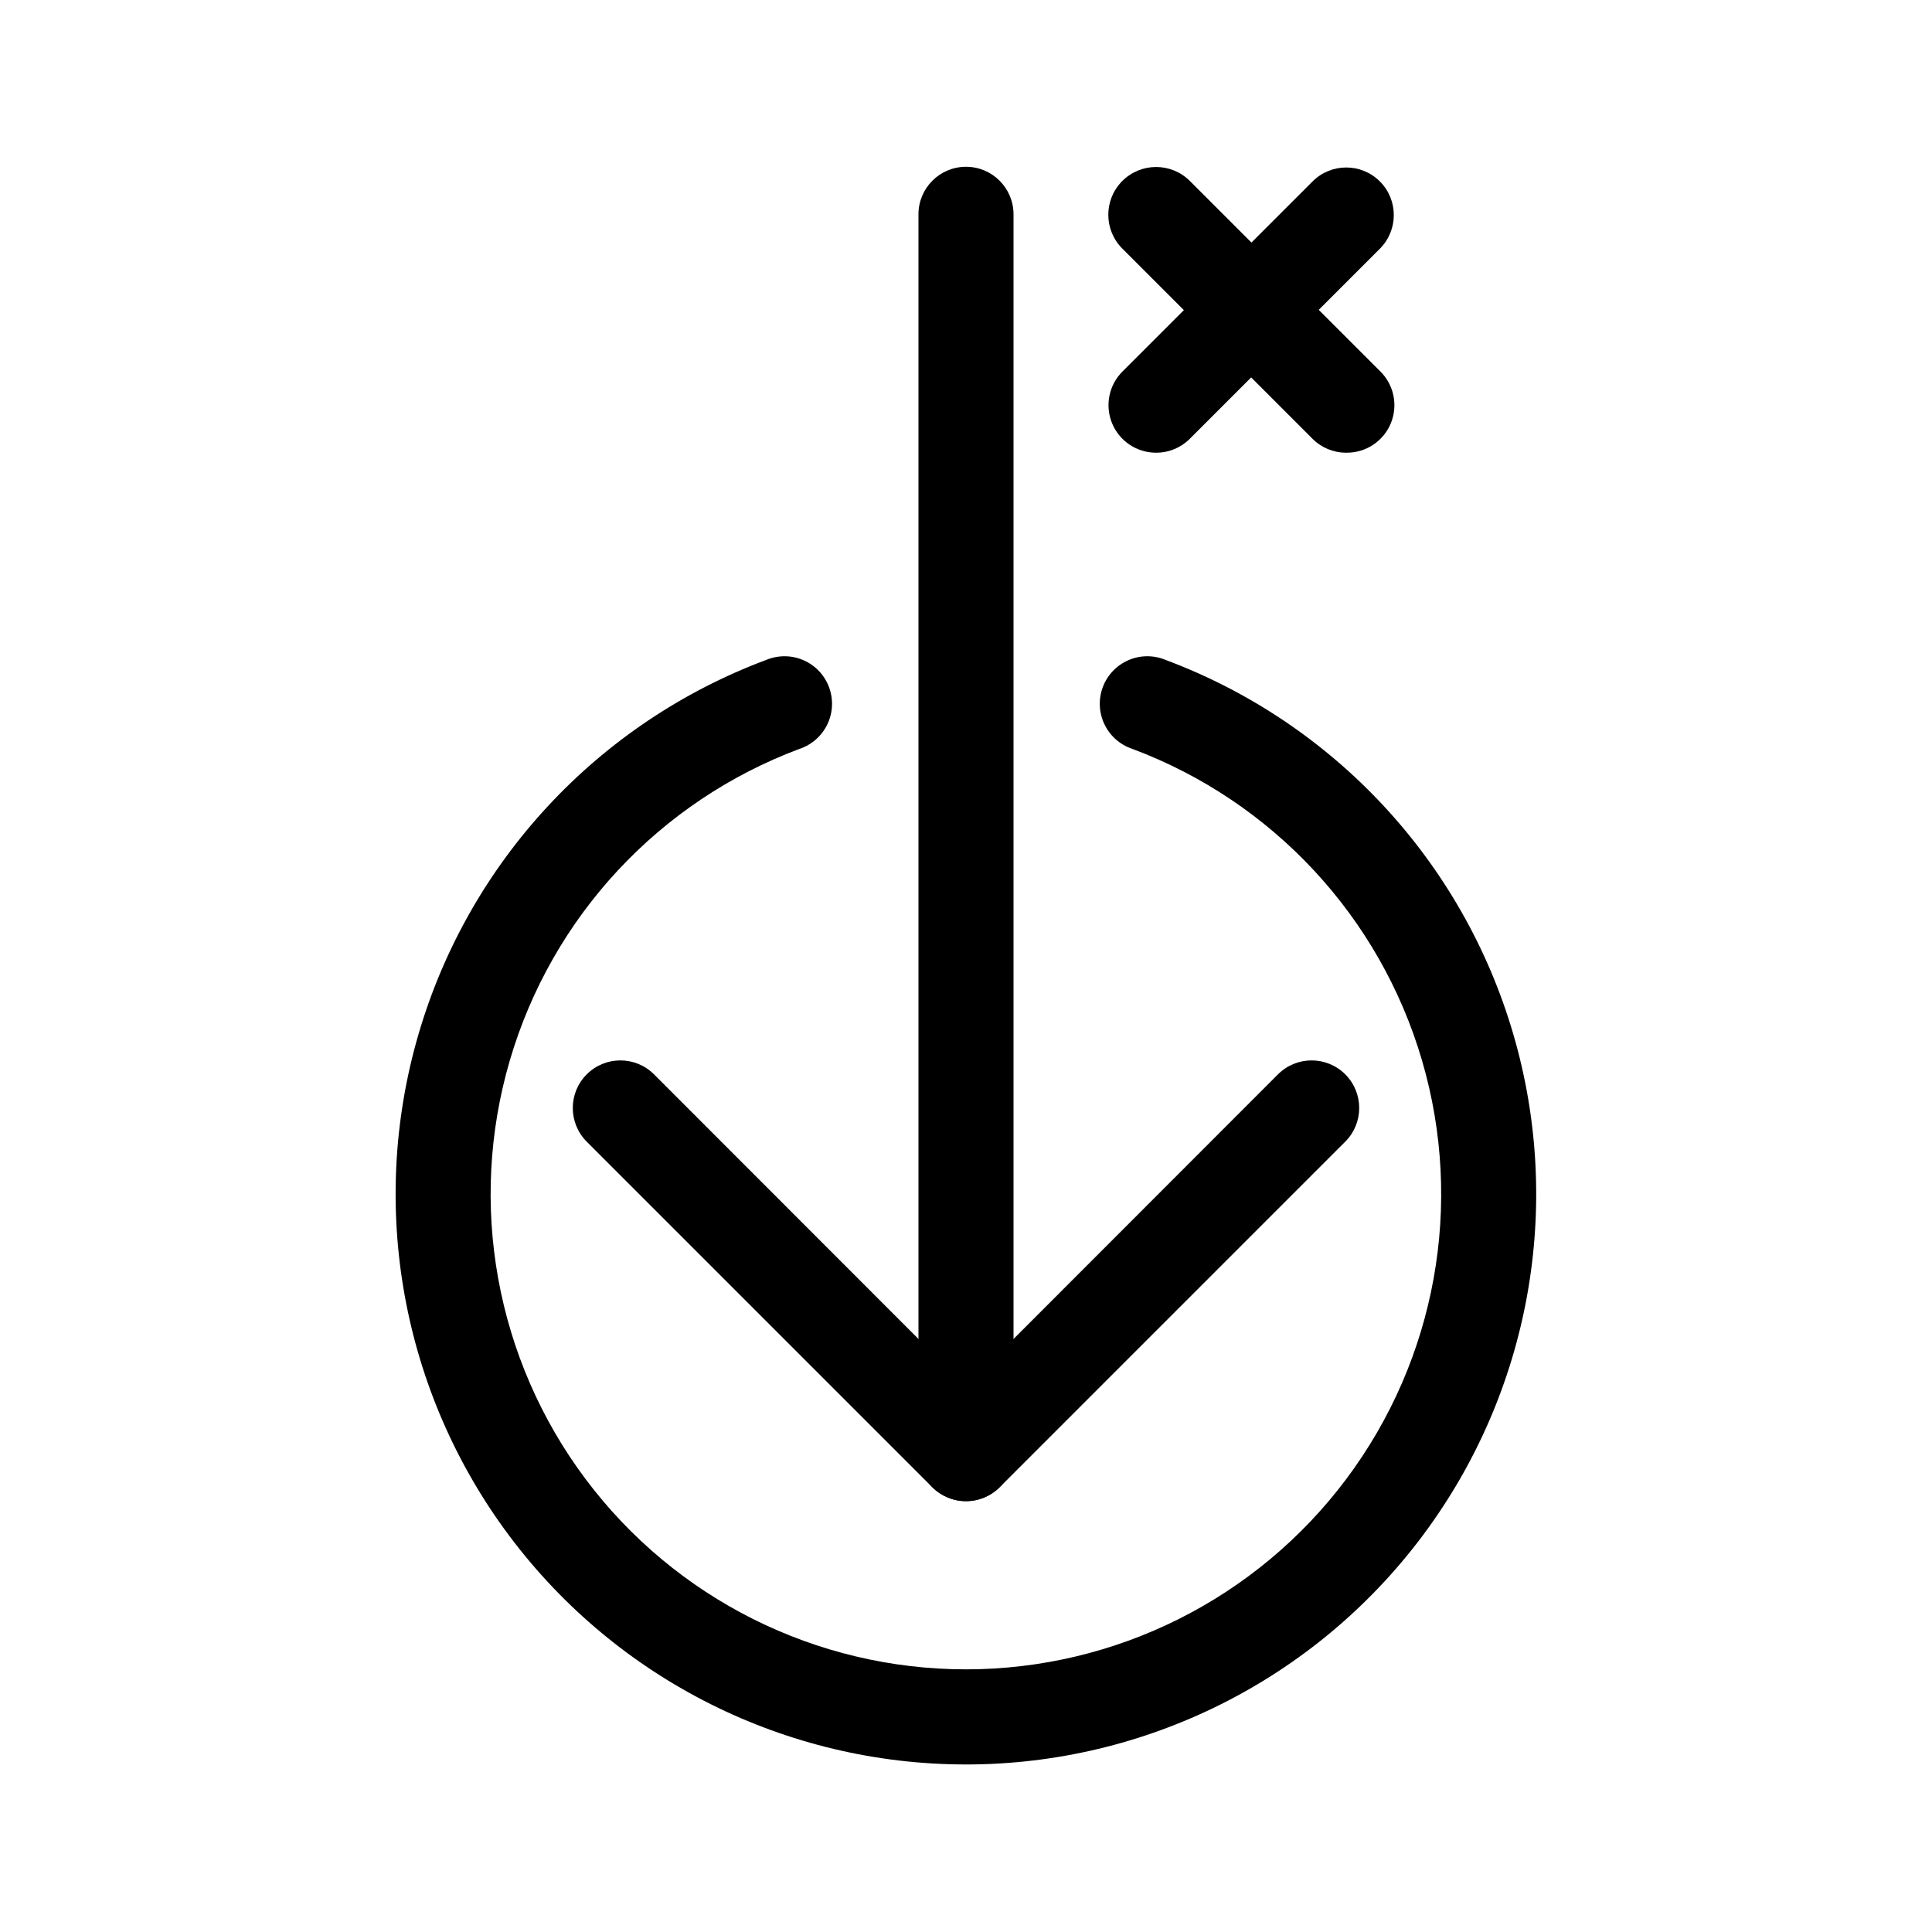
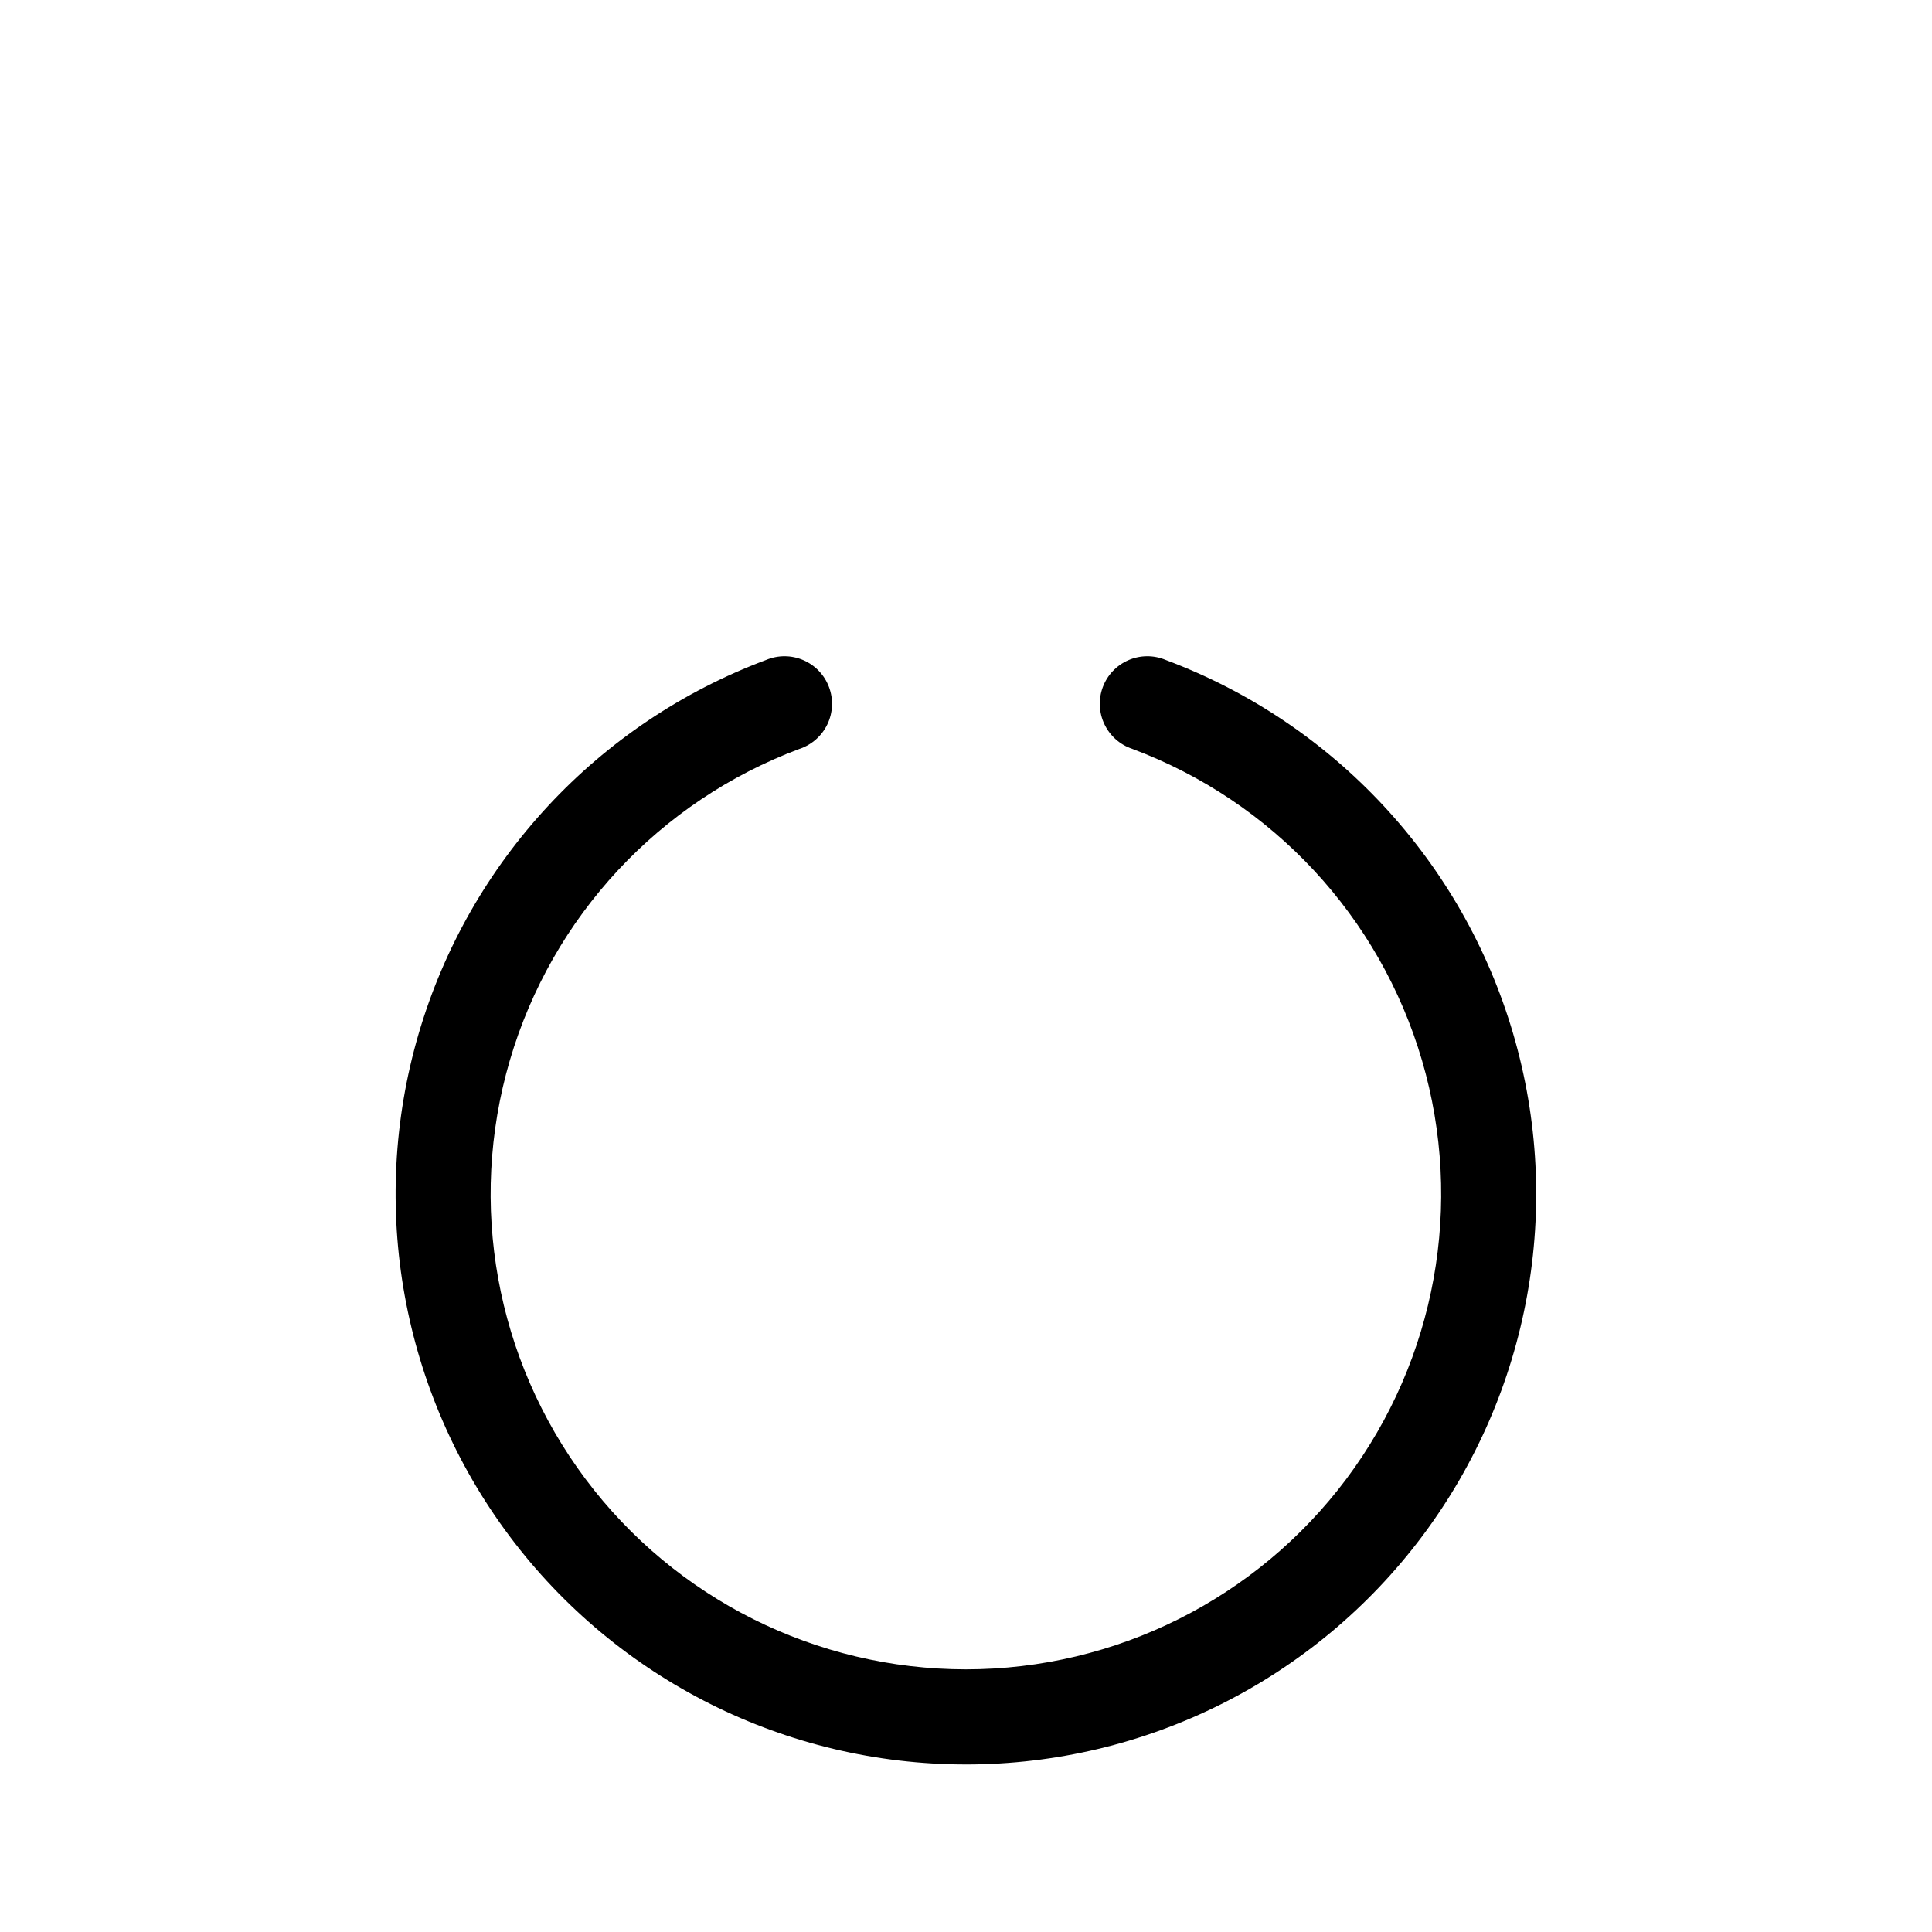
<svg xmlns="http://www.w3.org/2000/svg" fill="#000000" width="800px" height="800px" version="1.1" viewBox="144 144 512 512">
  <g>
-     <path d="m400 541.82c-6.957 0-12.598-5.637-12.598-12.594v-328.43c0-6.957 5.641-12.598 12.598-12.598 6.953 0 12.594 5.641 12.594 12.598v328.43c0 3.34-1.328 6.543-3.688 8.906-2.363 2.359-5.566 3.688-8.906 3.688z" />
-     <path d="m400 541.82c-3.344 0.012-6.555-1.312-8.918-3.676l-91.594-91.594c-4.926-4.926-4.926-12.91 0-17.836 4.926-4.926 12.91-4.926 17.836 0l82.676 82.727 82.672-82.727c4.926-4.926 12.91-4.926 17.836 0 4.926 4.926 4.926 12.91 0 17.836l-91.594 91.594c-2.363 2.363-5.57 3.688-8.914 3.676z" />
    <path d="m400 611.6c-47.609 0.008-92.438-22.422-120.98-60.523-28.543-38.105-37.465-87.43-24.078-133.12s47.516-82.398 92.109-99.07c3.16-1.32 6.719-1.297 9.859 0.066 3.141 1.359 5.59 3.938 6.789 7.144 1.199 3.207 1.043 6.762-0.434 9.848-1.48 3.086-4.148 5.441-7.398 6.519-37.16 13.891-65.602 44.48-76.758 82.555-11.16 38.07-3.727 79.172 20.059 110.93 23.781 31.754 61.137 50.445 100.81 50.445s77.027-18.691 100.81-50.445c23.781-31.754 31.215-72.855 20.059-110.93-11.16-38.074-39.602-68.664-76.762-82.555-3.25-1.078-5.918-3.434-7.394-6.519-1.477-3.086-1.637-6.641-0.438-9.848 1.199-3.207 3.652-5.785 6.793-7.144 3.137-1.363 6.695-1.387 9.855-0.066 44.59 16.672 78.715 53.375 92.105 99.055 13.391 45.68 4.477 95-24.055 133.11s-73.348 60.543-120.95 60.551z" />
-     <path d="m500.76 263.97c-3.344 0.012-6.555-1.312-8.918-3.676l-50.383-50.383c-4.965-4.926-5-12.941-0.074-17.91 4.926-4.965 12.945-5 17.91-0.074l50.383 50.383v-0.004c3.719 3.59 4.875 9.086 2.906 13.867-1.969 4.777-6.656 7.871-11.824 7.797z" />
-     <path d="m450.38 263.97c-5.102 0.012-9.703-3.059-11.656-7.769-1.953-4.715-0.871-10.141 2.738-13.742l50.383-50.383v0.004c4.926-4.926 12.91-4.926 17.836 0 4.922 4.922 4.922 12.906 0 17.832l-50.383 50.383c-2.363 2.363-5.574 3.688-8.918 3.676z" />
  </g>
</svg>